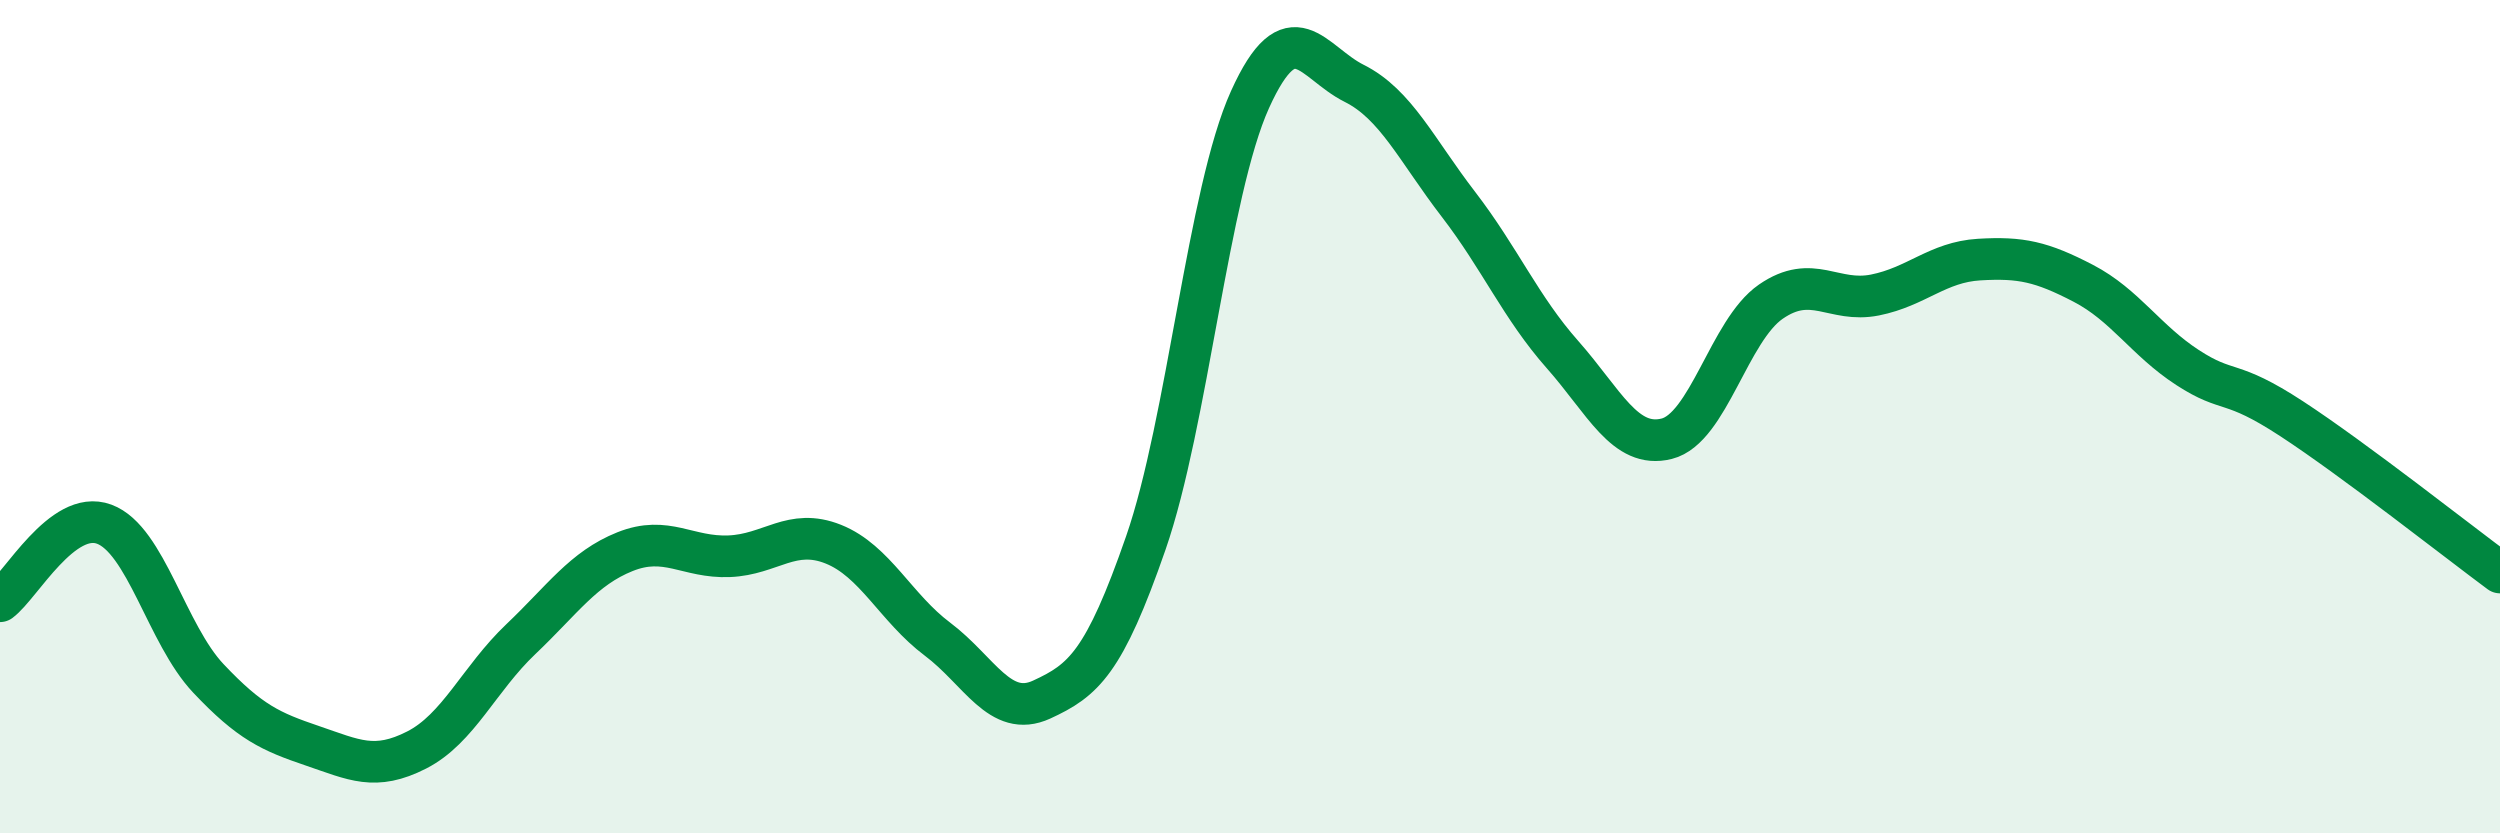
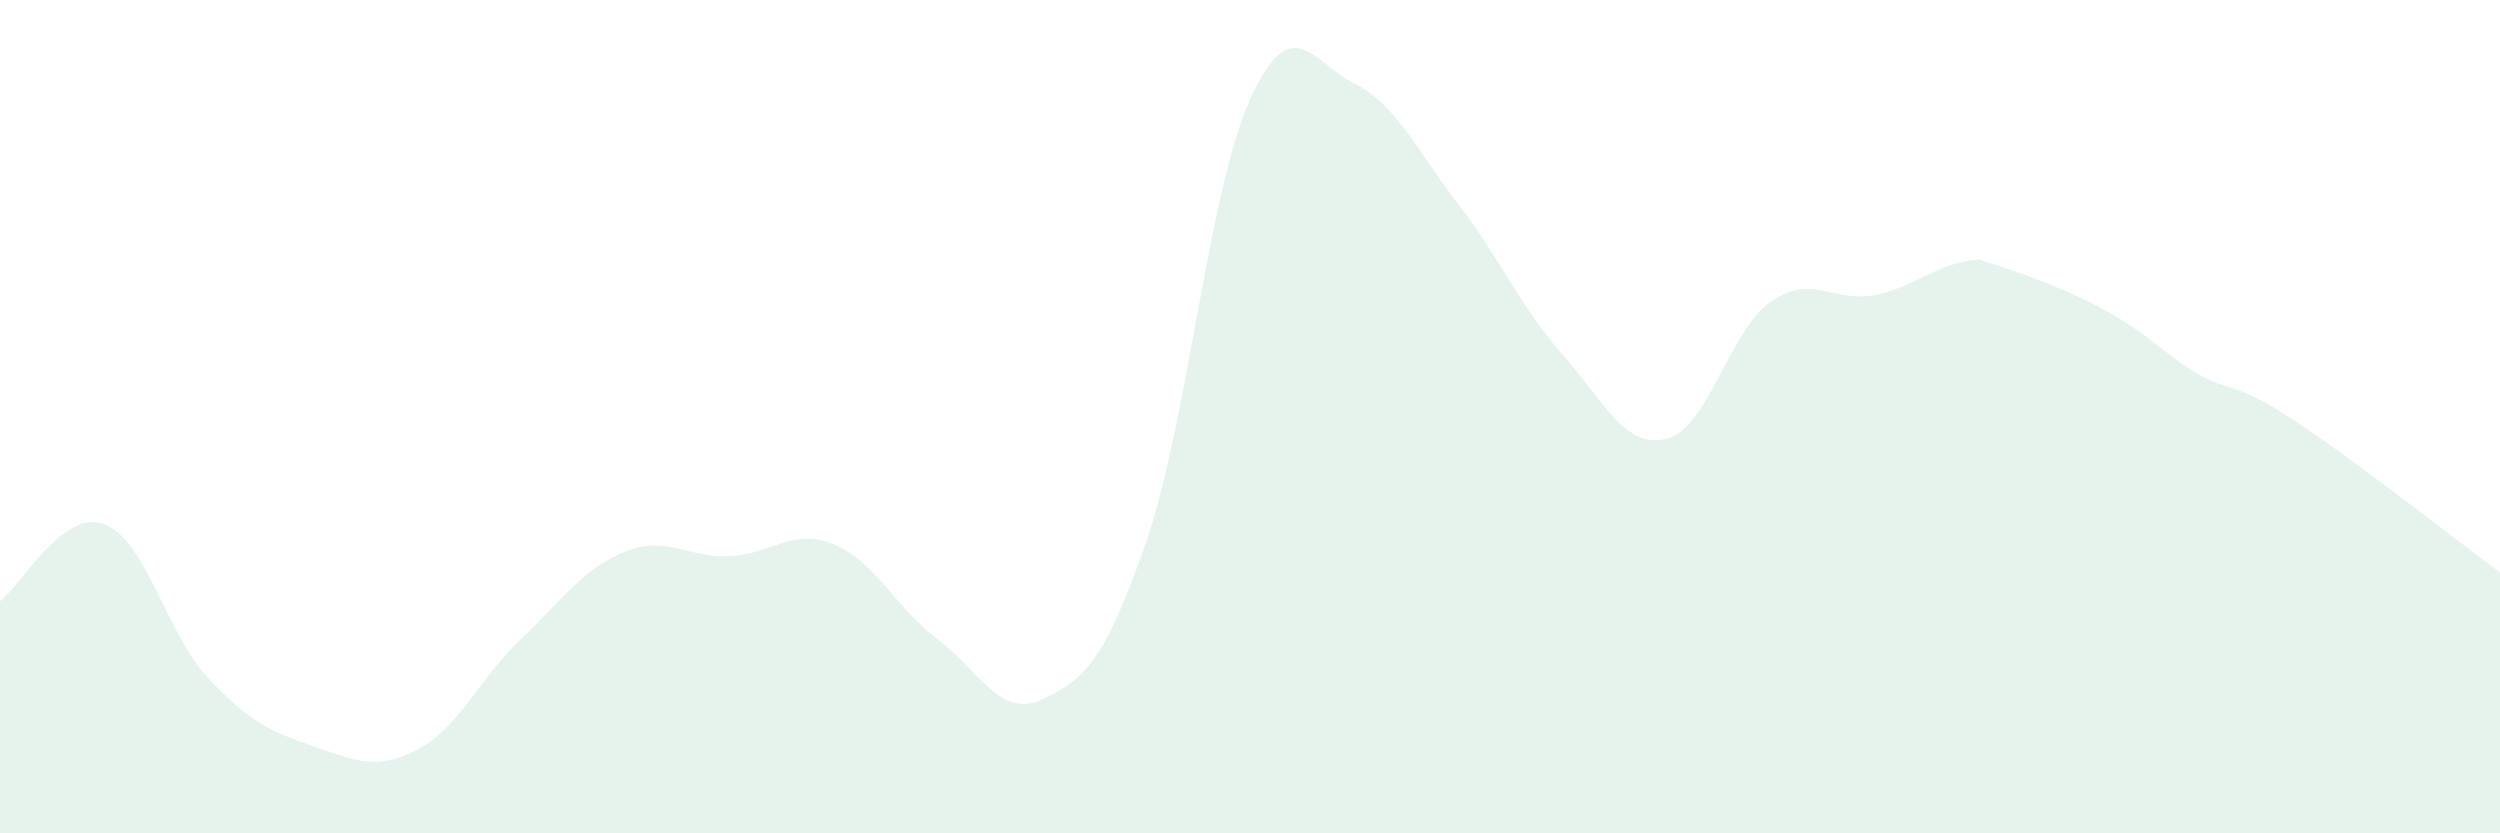
<svg xmlns="http://www.w3.org/2000/svg" width="60" height="20" viewBox="0 0 60 20">
-   <path d="M 0,14.43 C 0.5,14.06 1.5,12.21 2.5,12.58 C 3.5,12.95 4,15.22 5,16.28 C 6,17.34 6.5,17.56 7.5,17.9 C 8.5,18.24 9,18.51 10,18 C 11,17.49 11.5,16.29 12.5,15.34 C 13.5,14.39 14,13.64 15,13.24 C 16,12.84 16.5,13.39 17.5,13.35 C 18.5,13.31 19,12.66 20,13.06 C 21,13.46 21.5,14.59 22.5,15.34 C 23.5,16.09 24,17.25 25,16.79 C 26,16.33 26.5,15.91 27.5,13.03 C 28.5,10.15 29,4.6 30,2.39 C 31,0.18 31.5,1.5 32.5,2 C 33.5,2.5 34,3.6 35,4.9 C 36,6.2 36.5,7.38 37.5,8.51 C 38.5,9.64 39,10.78 40,10.53 C 41,10.28 41.5,7.93 42.5,7.24 C 43.5,6.55 44,7.28 45,7.08 C 46,6.88 46.5,6.29 47.5,6.23 C 48.5,6.17 49,6.28 50,6.8 C 51,7.32 51.5,8.17 52.5,8.82 C 53.5,9.47 53.5,9.07 55,10.05 C 56.5,11.03 59,13 60,13.74L60 20L0 20Z" fill="#008740" opacity="0.1" stroke-linecap="round" stroke-linejoin="round" />
-   <path d="M 0,14.43 C 0.5,14.06 1.5,12.21 2.5,12.58 C 3.5,12.95 4,15.22 5,16.28 C 6,17.34 6.5,17.56 7.5,17.9 C 8.5,18.24 9,18.51 10,18 C 11,17.49 11.5,16.29 12.5,15.34 C 13.5,14.39 14,13.64 15,13.24 C 16,12.84 16.5,13.39 17.5,13.35 C 18.5,13.31 19,12.66 20,13.06 C 21,13.46 21.5,14.59 22.5,15.34 C 23.5,16.09 24,17.25 25,16.79 C 26,16.33 26.5,15.91 27.5,13.03 C 28.5,10.15 29,4.6 30,2.39 C 31,0.18 31.5,1.5 32.5,2 C 33.5,2.5 34,3.6 35,4.9 C 36,6.2 36.5,7.38 37.5,8.51 C 38.5,9.64 39,10.78 40,10.53 C 41,10.28 41.5,7.93 42.5,7.24 C 43.5,6.55 44,7.28 45,7.08 C 46,6.88 46.5,6.29 47.5,6.23 C 48.5,6.17 49,6.28 50,6.8 C 51,7.32 51.5,8.17 52.5,8.82 C 53.5,9.47 53.5,9.07 55,10.05 C 56.5,11.03 59,13 60,13.74" stroke="#008740" stroke-width="1" fill="none" stroke-linecap="round" stroke-linejoin="round" />
+   <path d="M 0,14.43 C 0.5,14.06 1.5,12.21 2.5,12.58 C 3.5,12.95 4,15.22 5,16.28 C 6,17.34 6.5,17.56 7.5,17.9 C 8.5,18.24 9,18.51 10,18 C 11,17.49 11.5,16.29 12.5,15.34 C 13.5,14.39 14,13.64 15,13.24 C 16,12.84 16.5,13.39 17.5,13.35 C 18.5,13.31 19,12.66 20,13.06 C 21,13.46 21.5,14.59 22.5,15.34 C 23.5,16.09 24,17.25 25,16.79 C 26,16.33 26.5,15.91 27.5,13.03 C 28.5,10.15 29,4.6 30,2.39 C 31,0.18 31.5,1.5 32.5,2 C 33.5,2.5 34,3.6 35,4.9 C 36,6.2 36.5,7.38 37.5,8.51 C 38.5,9.64 39,10.78 40,10.53 C 41,10.28 41.5,7.93 42.5,7.24 C 43.5,6.55 44,7.28 45,7.08 C 46,6.88 46.5,6.29 47.5,6.23 C 51,7.32 51.5,8.17 52.5,8.82 C 53.5,9.47 53.5,9.07 55,10.05 C 56.5,11.03 59,13 60,13.74L60 20L0 20Z" fill="#008740" opacity="0.1" stroke-linecap="round" stroke-linejoin="round" />
</svg>